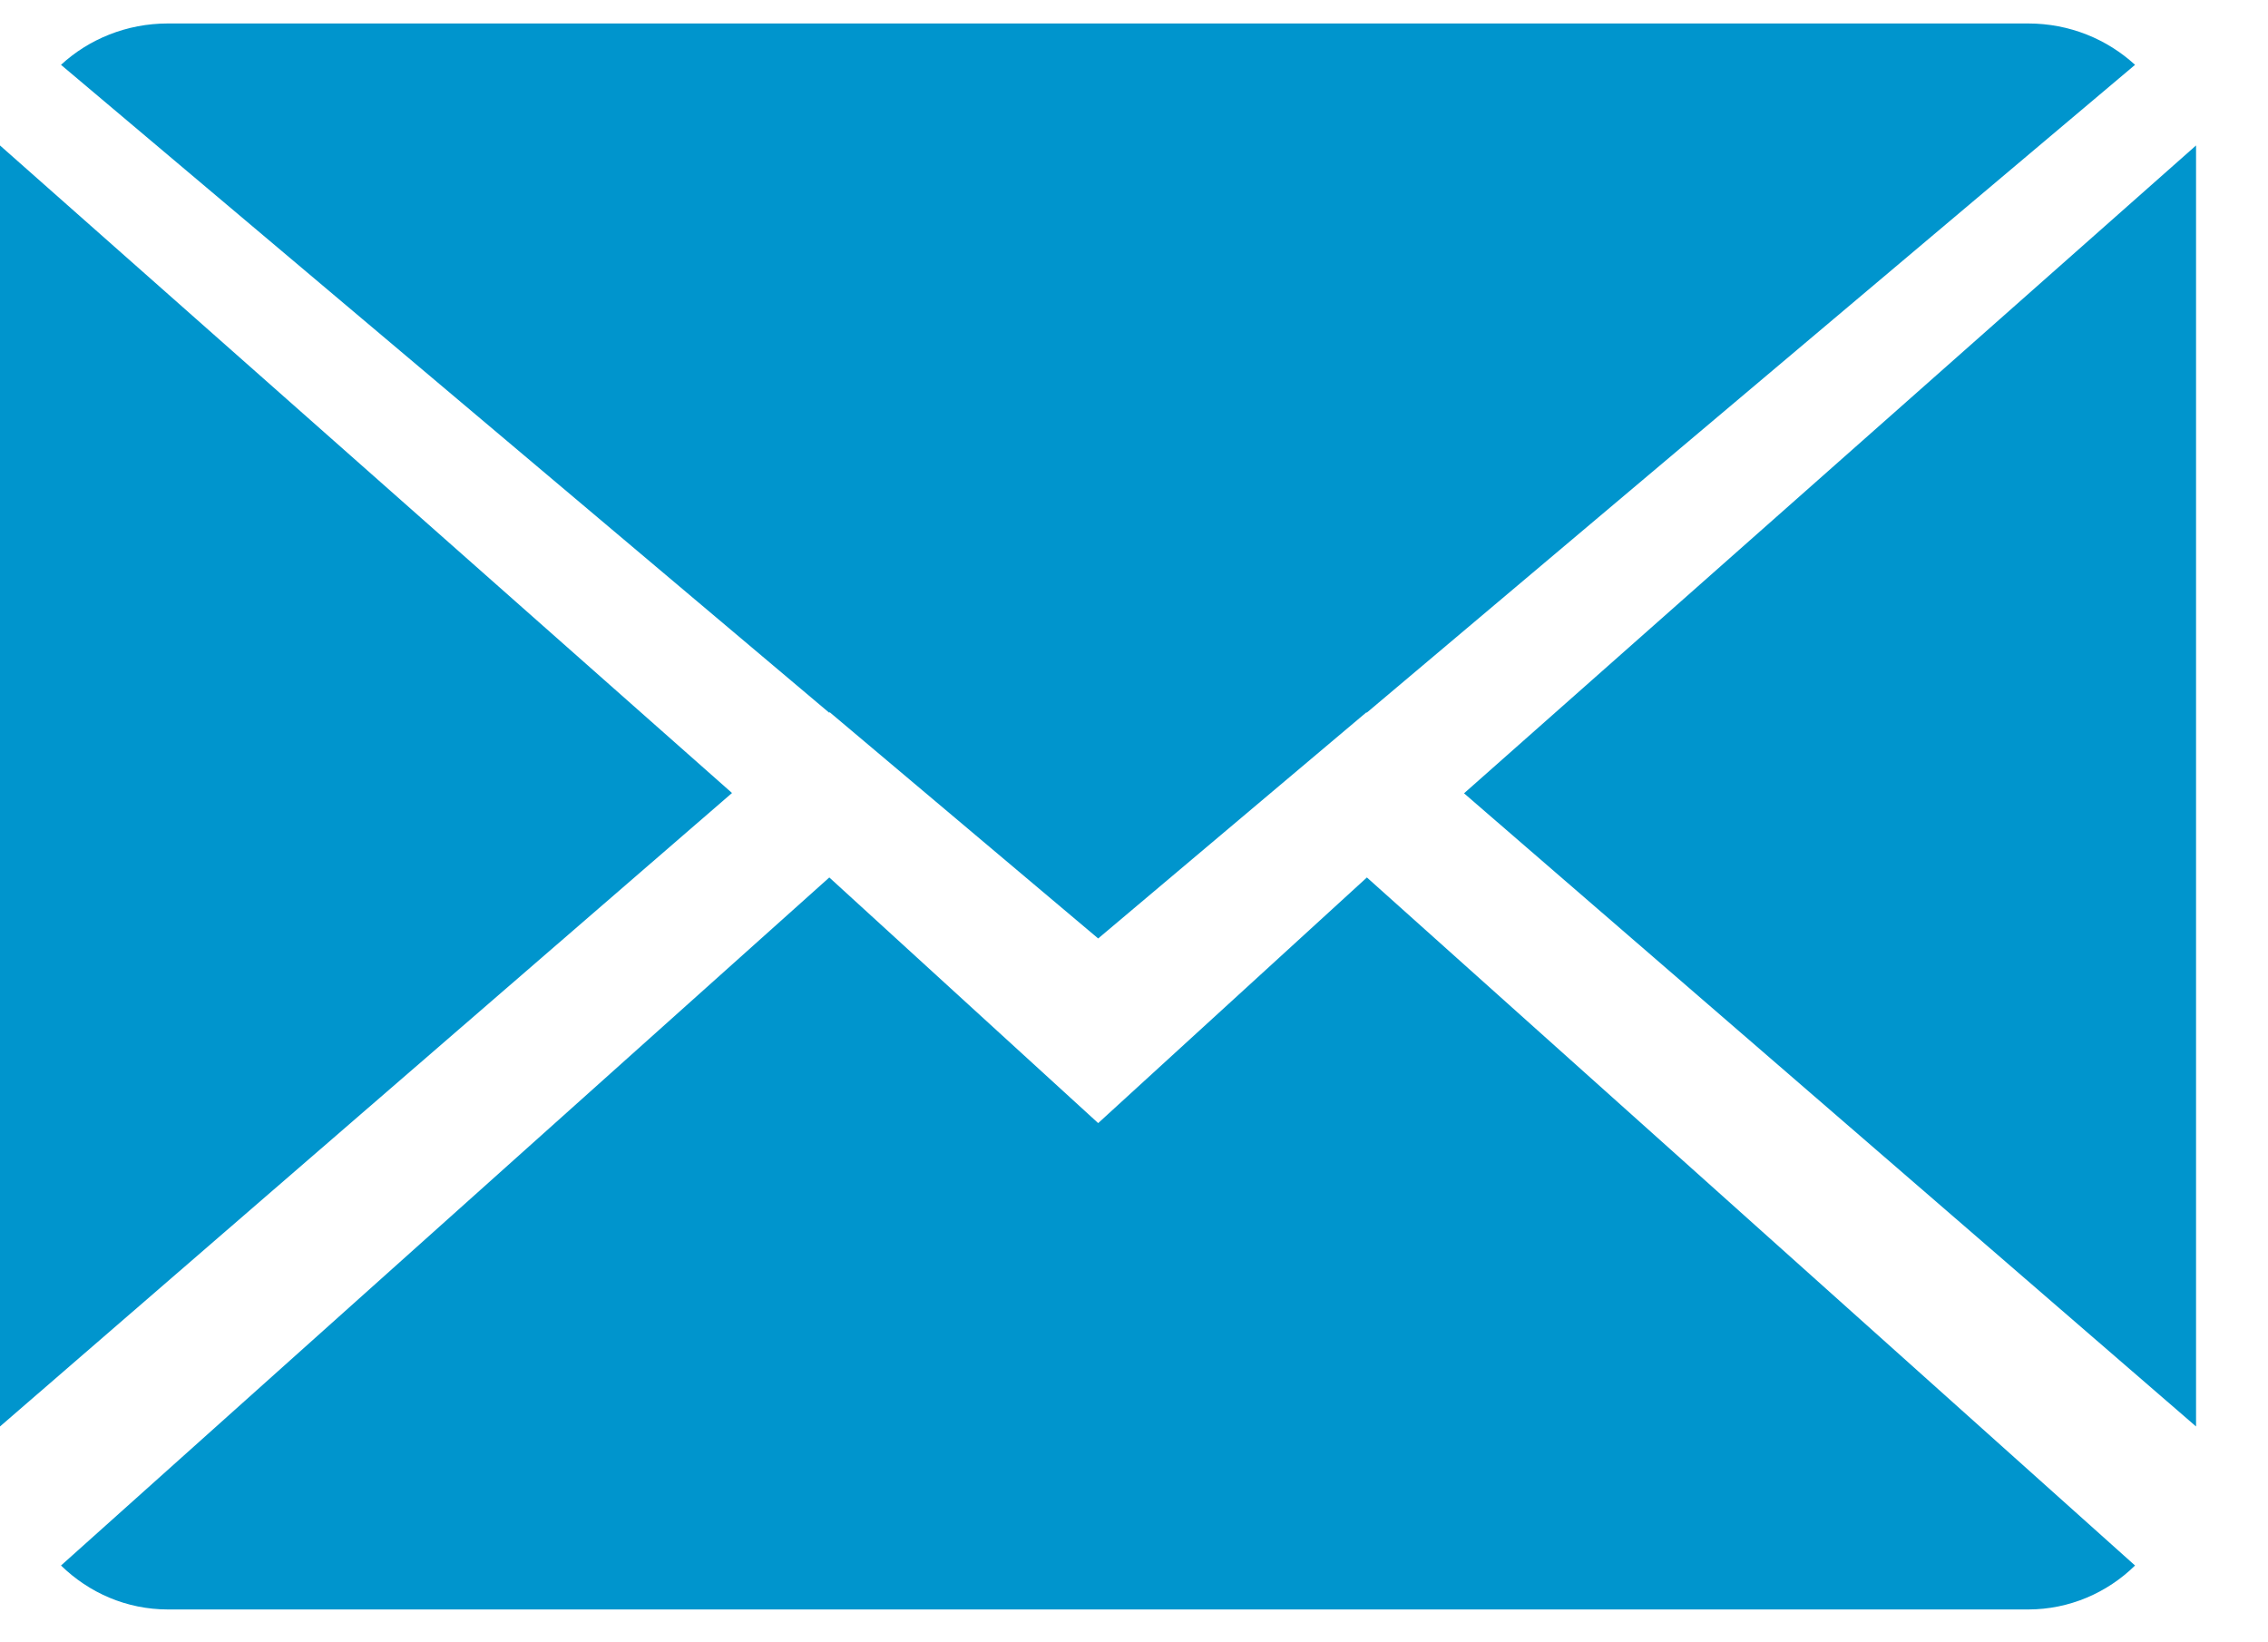
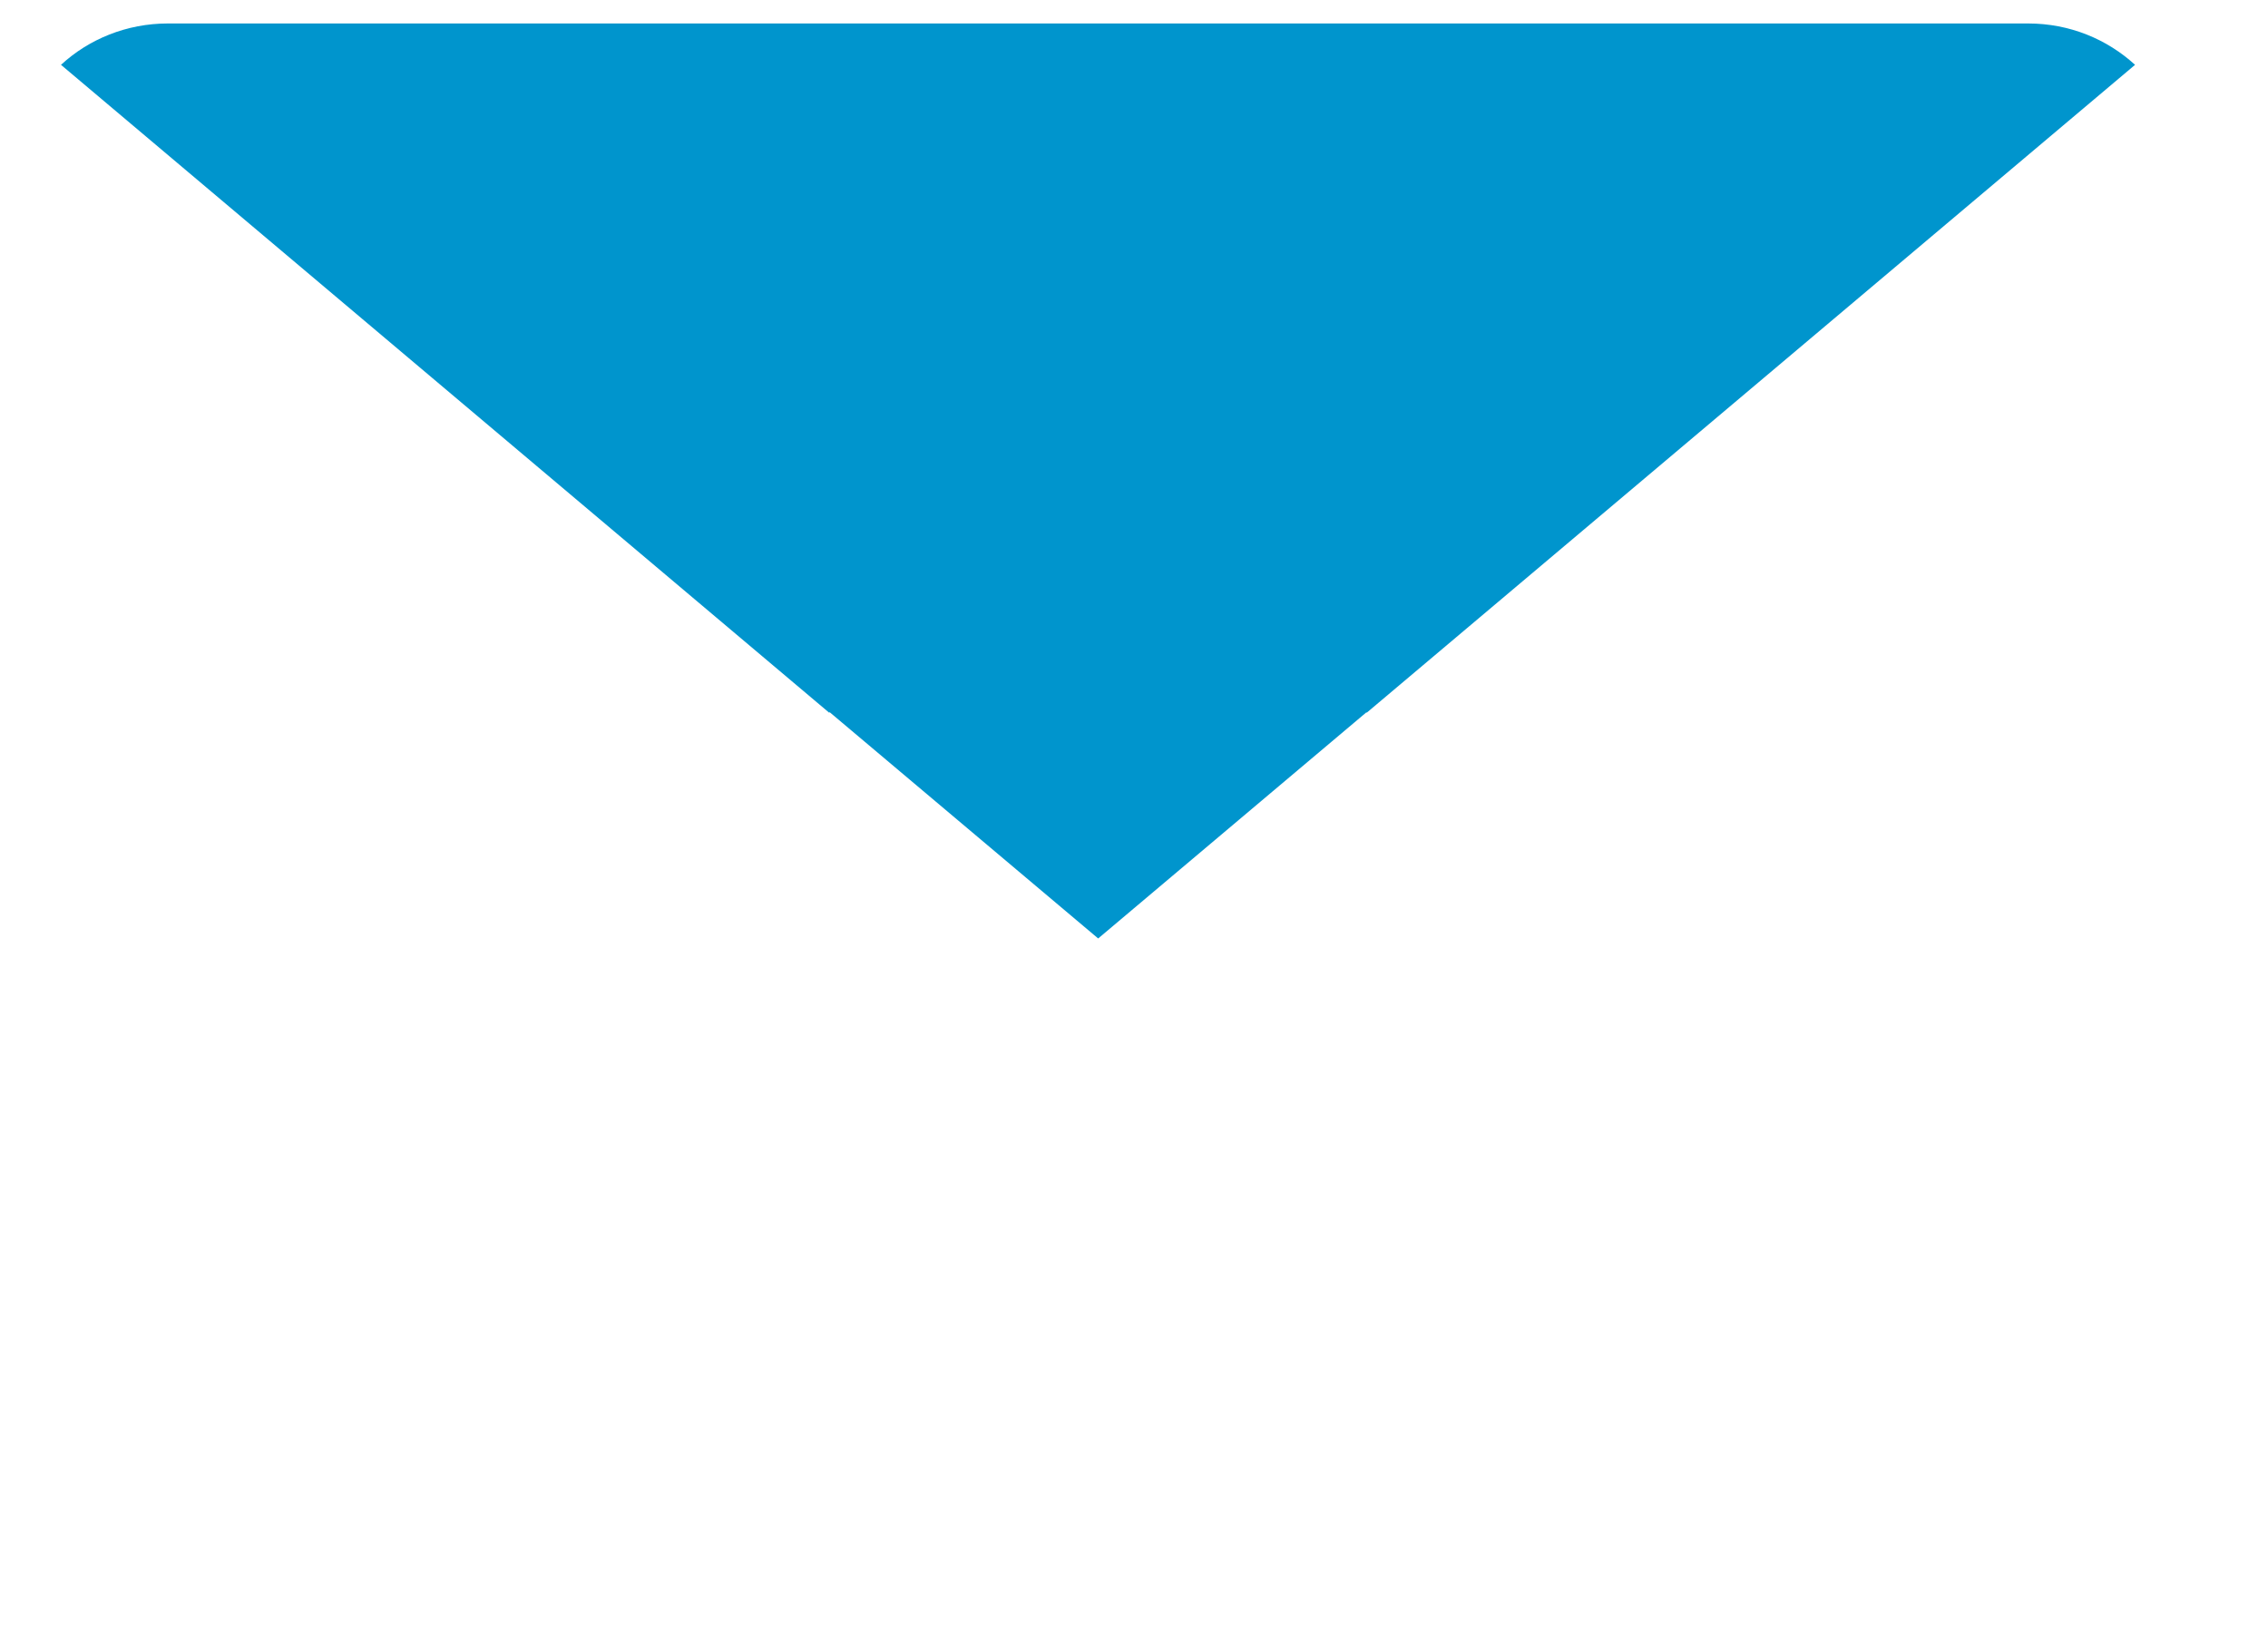
<svg xmlns="http://www.w3.org/2000/svg" width="29px" height="21px" viewBox="0 0 29 21" version="1.1">
  <title>Group 10</title>
  <desc>Created with Sketch.</desc>
  <g id="Page-1" stroke="none" stroke-width="1" fill="none" fill-rule="evenodd">
    <g id="Home_transim93_V2" transform="translate(-134, -6271)" fill="#0095cd">
      <g id="Form" transform="translate(134, 5898)">
        <g id="mail" transform="translate(0, 361.6)">
          <g id="Group-10" transform="translate(0, 11.7)">
-             <path d="M14.042,14.061 L10.604,10.92 L0.78,19.718 C1.138,20.066 1.616,20.28 2.149,20.28 L25.933,20.28 C26.461,20.28 26.945,20.066 27.3,19.718 L17.478,10.92 L14.042,14.061 Z" id="Fill-1" />
-             <polygon id="Fill-3" points="28.08 17.94 28.08 1.56 18.72 9.844" />
-             <polygon id="Fill-6" points="0 1.56 0 17.94 9.36 9.84" />
            <path d="M27.3,0.529 C26.942,0.201 26.464,0 25.931,0 L2.147,0 C1.619,0 1.135,0.201 0.78,0.529 L10.602,8.813 L10.609,8.807 L14.042,11.7 L17.471,8.809 L17.476,8.813 L27.3,0.529 Z" id="Fill-8" />
          </g>
        </g>
      </g>
    </g>
  </g>
</svg>